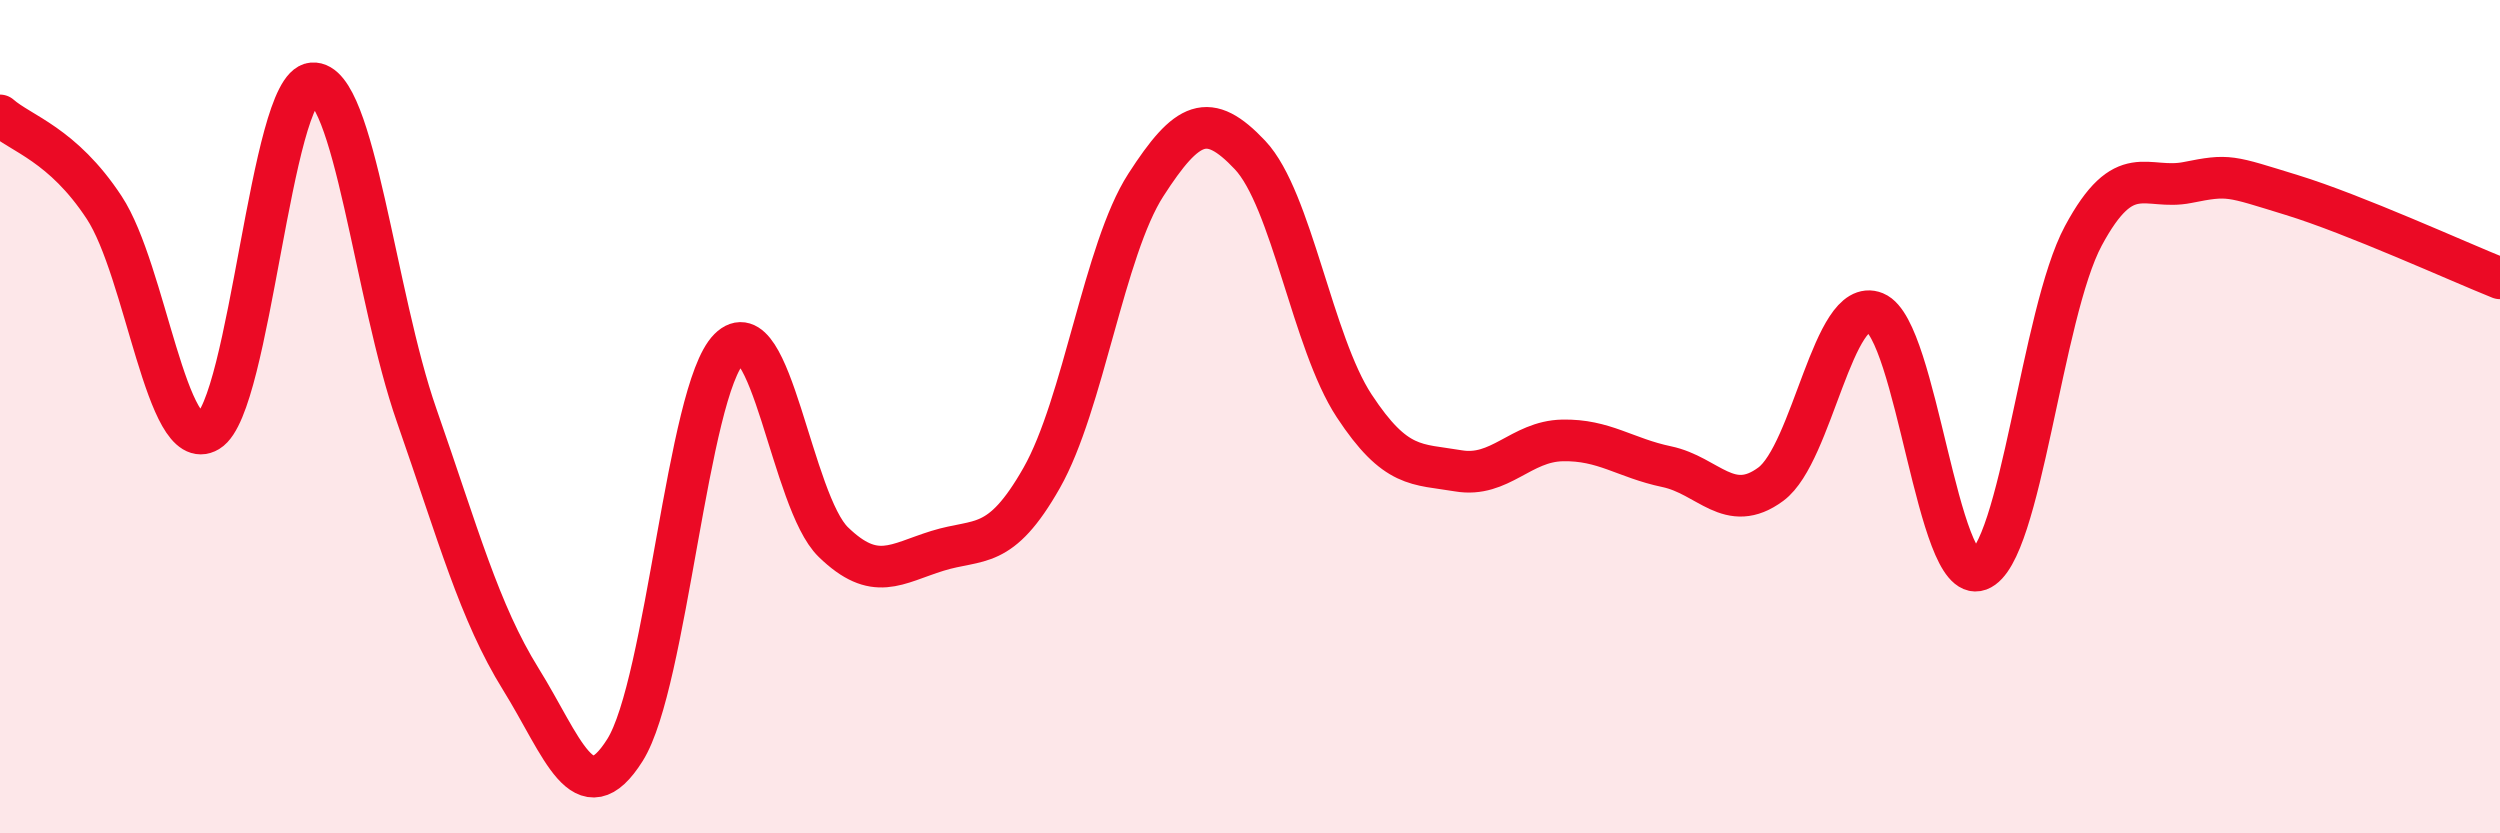
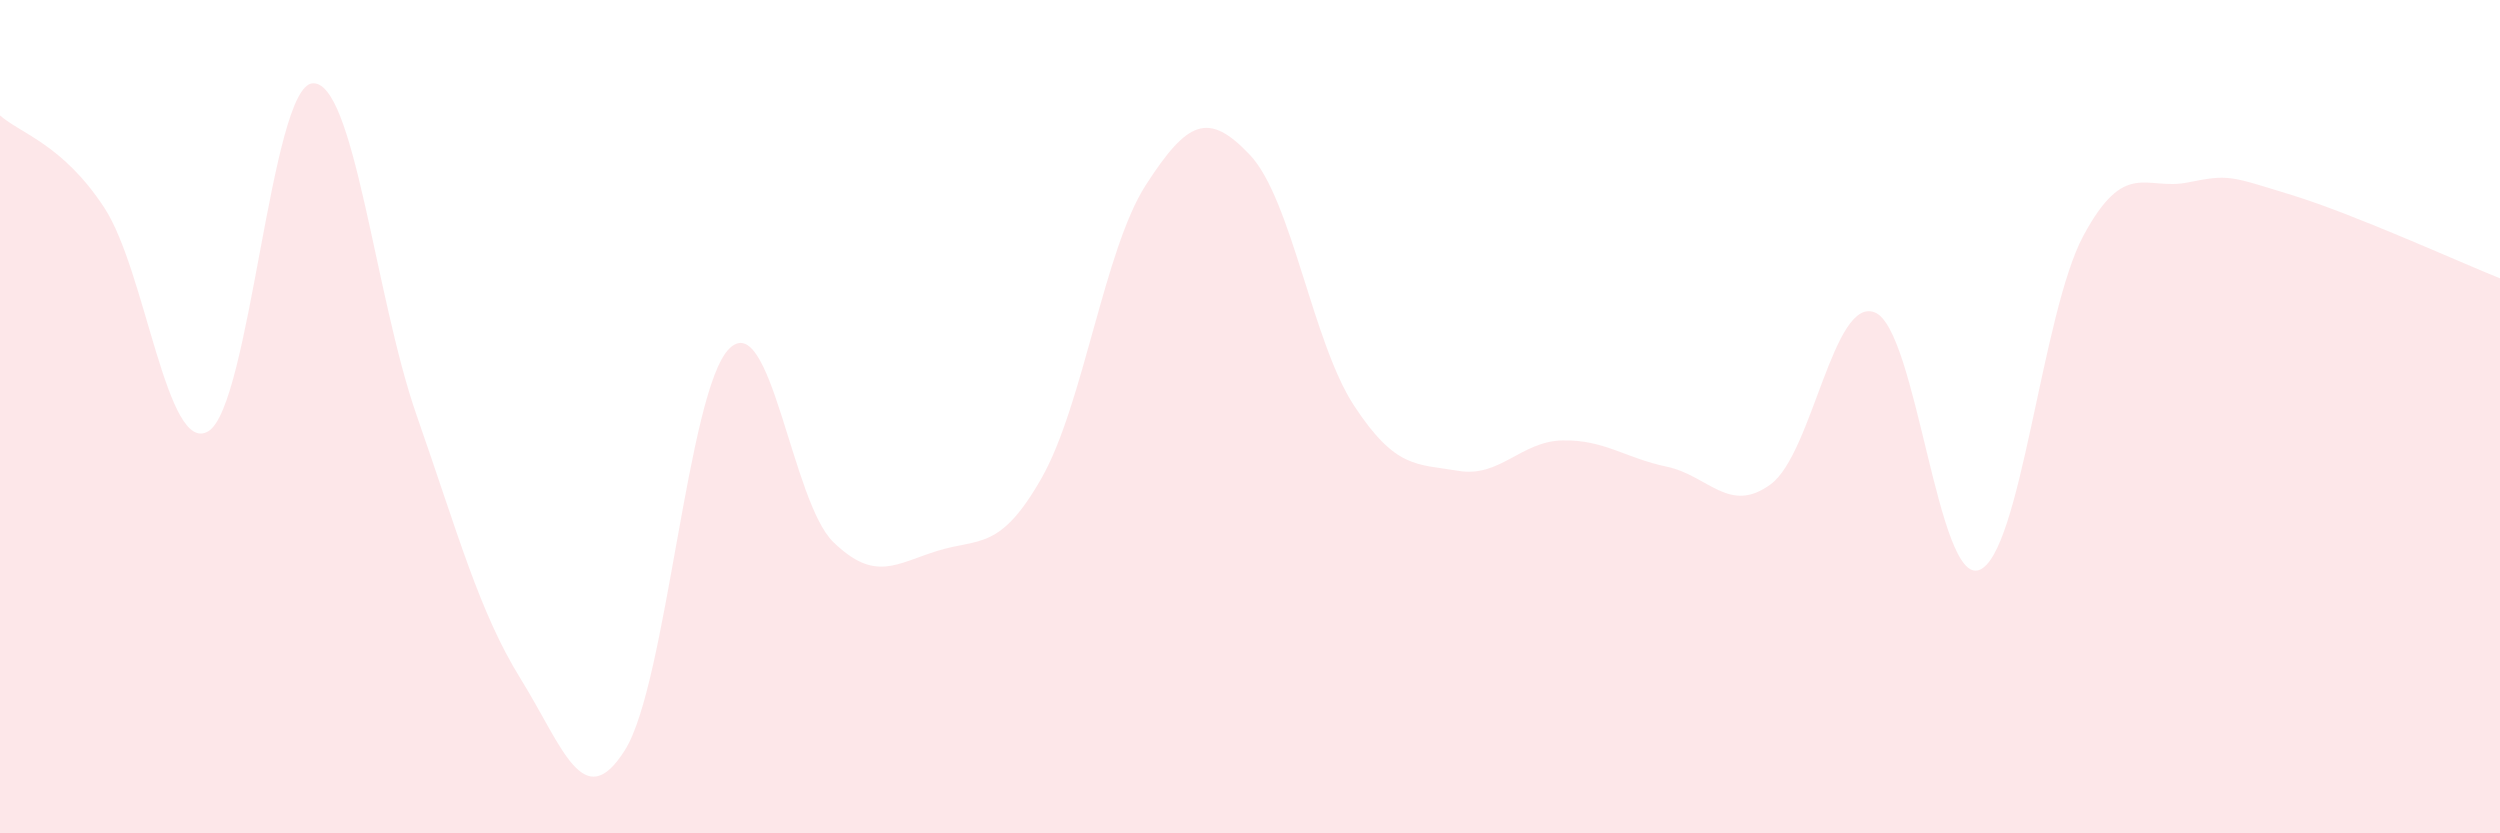
<svg xmlns="http://www.w3.org/2000/svg" width="60" height="20" viewBox="0 0 60 20">
  <path d="M 0,2.77 C 0.5,3.21 1.5,3.46 2.5,4.98 C 3.5,6.5 4,10.95 5,10.35 C 6,9.75 6.5,2.08 7.5,2 C 8.5,1.92 9,7.11 10,9.97 C 11,12.83 11.5,14.69 12.5,16.3 C 13.5,17.91 14,19.59 15,18 C 16,16.41 16.5,9.37 17.5,8.37 C 18.5,7.37 19,12.04 20,13.01 C 21,13.98 21.5,13.53 22.5,13.22 C 23.5,12.91 24,13.23 25,11.47 C 26,9.71 26.5,5.99 27.5,4.44 C 28.5,2.89 29,2.66 30,3.72 C 31,4.78 31.5,8.22 32.5,9.74 C 33.5,11.26 34,11.13 35,11.3 C 36,11.47 36.5,10.59 37.5,10.57 C 38.5,10.55 39,10.99 40,11.2 C 41,11.41 41.5,12.36 42.5,11.62 C 43.5,10.88 44,7.09 45,7.5 C 46,7.91 46.5,14.05 47.5,13.68 C 48.5,13.31 49,7.52 50,5.66 C 51,3.8 51.5,4.58 52.5,4.38 C 53.5,4.18 53.5,4.22 55,4.68 C 56.5,5.14 59,6.28 60,6.68L60 20L0 20Z" fill="#EB0A25" opacity="0.1" stroke-linecap="round" stroke-linejoin="round" />
-   <path d="M 0,2.77 C 0.5,3.21 1.5,3.46 2.5,4.98 C 3.5,6.5 4,10.95 5,10.35 C 6,9.75 6.5,2.08 7.5,2 C 8.5,1.92 9,7.11 10,9.97 C 11,12.83 11.5,14.69 12.5,16.3 C 13.5,17.91 14,19.59 15,18 C 16,16.41 16.5,9.37 17.5,8.37 C 18.5,7.37 19,12.04 20,13.01 C 21,13.98 21.5,13.53 22.5,13.22 C 23.5,12.91 24,13.23 25,11.47 C 26,9.71 26.5,5.99 27.5,4.44 C 28.5,2.89 29,2.66 30,3.72 C 31,4.78 31.5,8.22 32.5,9.74 C 33.5,11.26 34,11.13 35,11.3 C 36,11.47 36.5,10.59 37.5,10.57 C 38.5,10.55 39,10.99 40,11.2 C 41,11.41 41.5,12.36 42.5,11.62 C 43.5,10.88 44,7.09 45,7.5 C 46,7.91 46.5,14.05 47.5,13.68 C 48.5,13.31 49,7.52 50,5.66 C 51,3.8 51.5,4.58 52.5,4.38 C 53.5,4.18 53.5,4.22 55,4.68 C 56.5,5.14 59,6.28 60,6.68" stroke="#EB0A25" stroke-width="1" fill="none" stroke-linecap="round" stroke-linejoin="round" />
</svg>